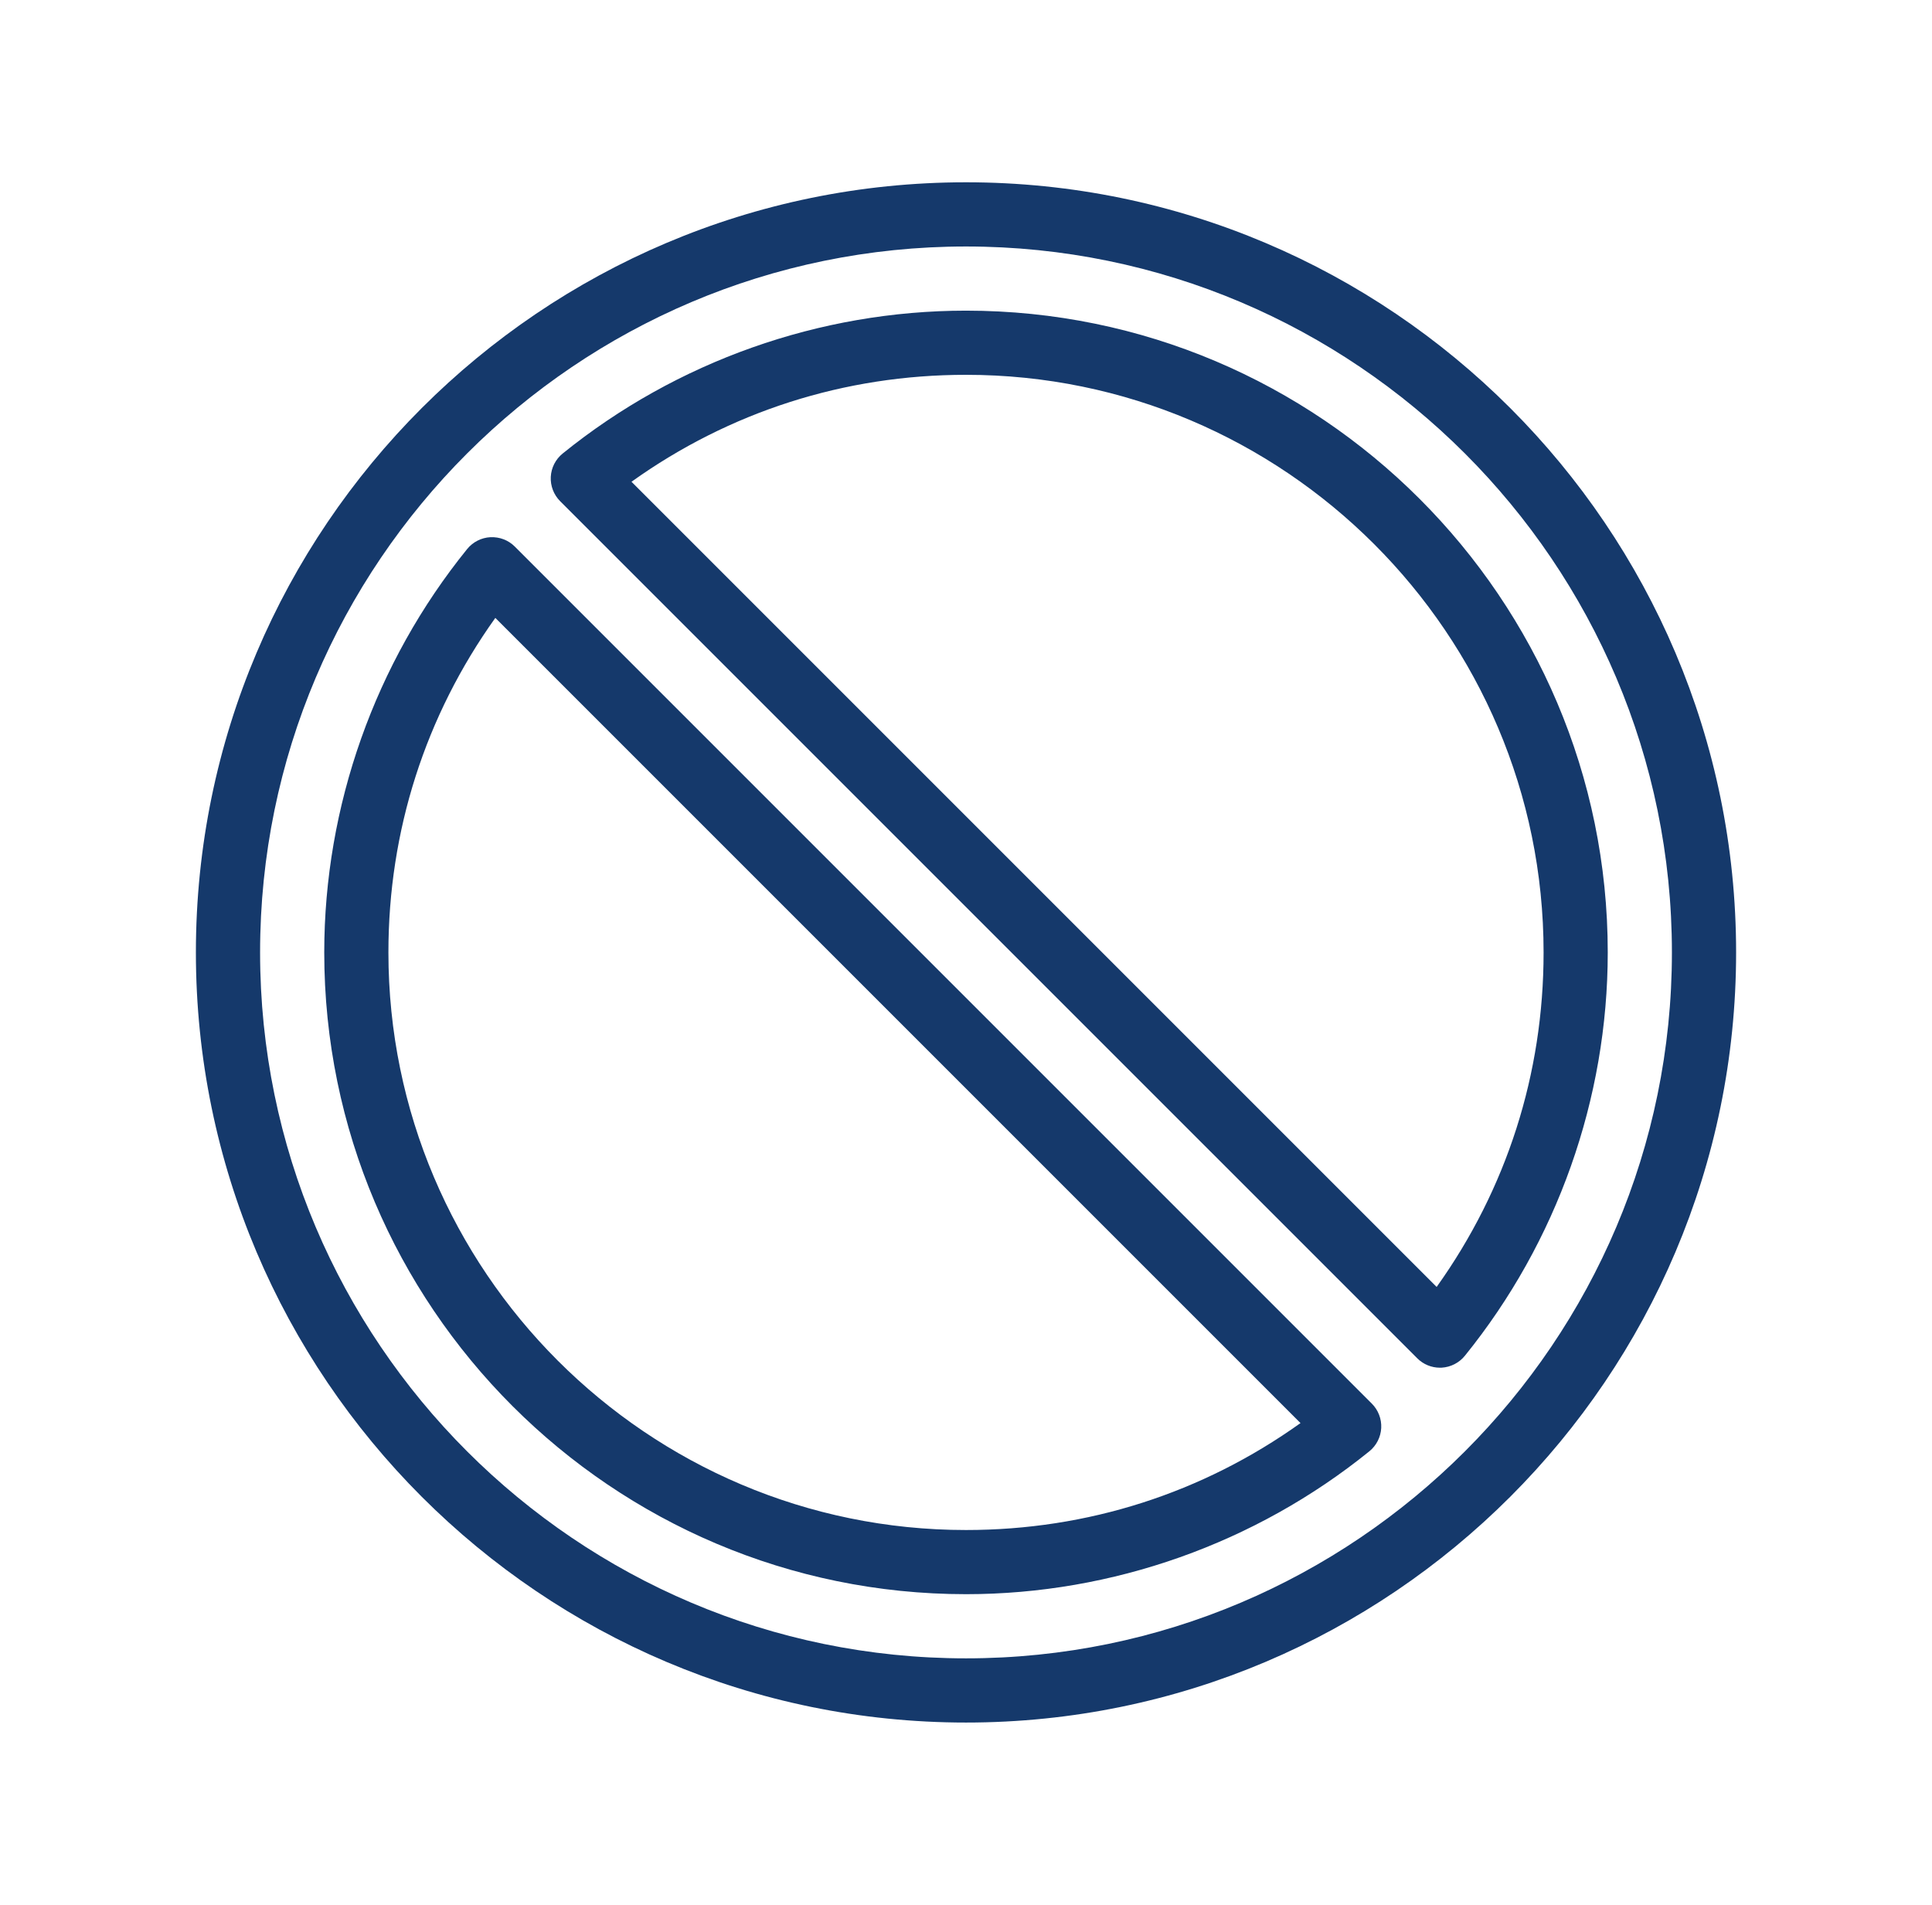
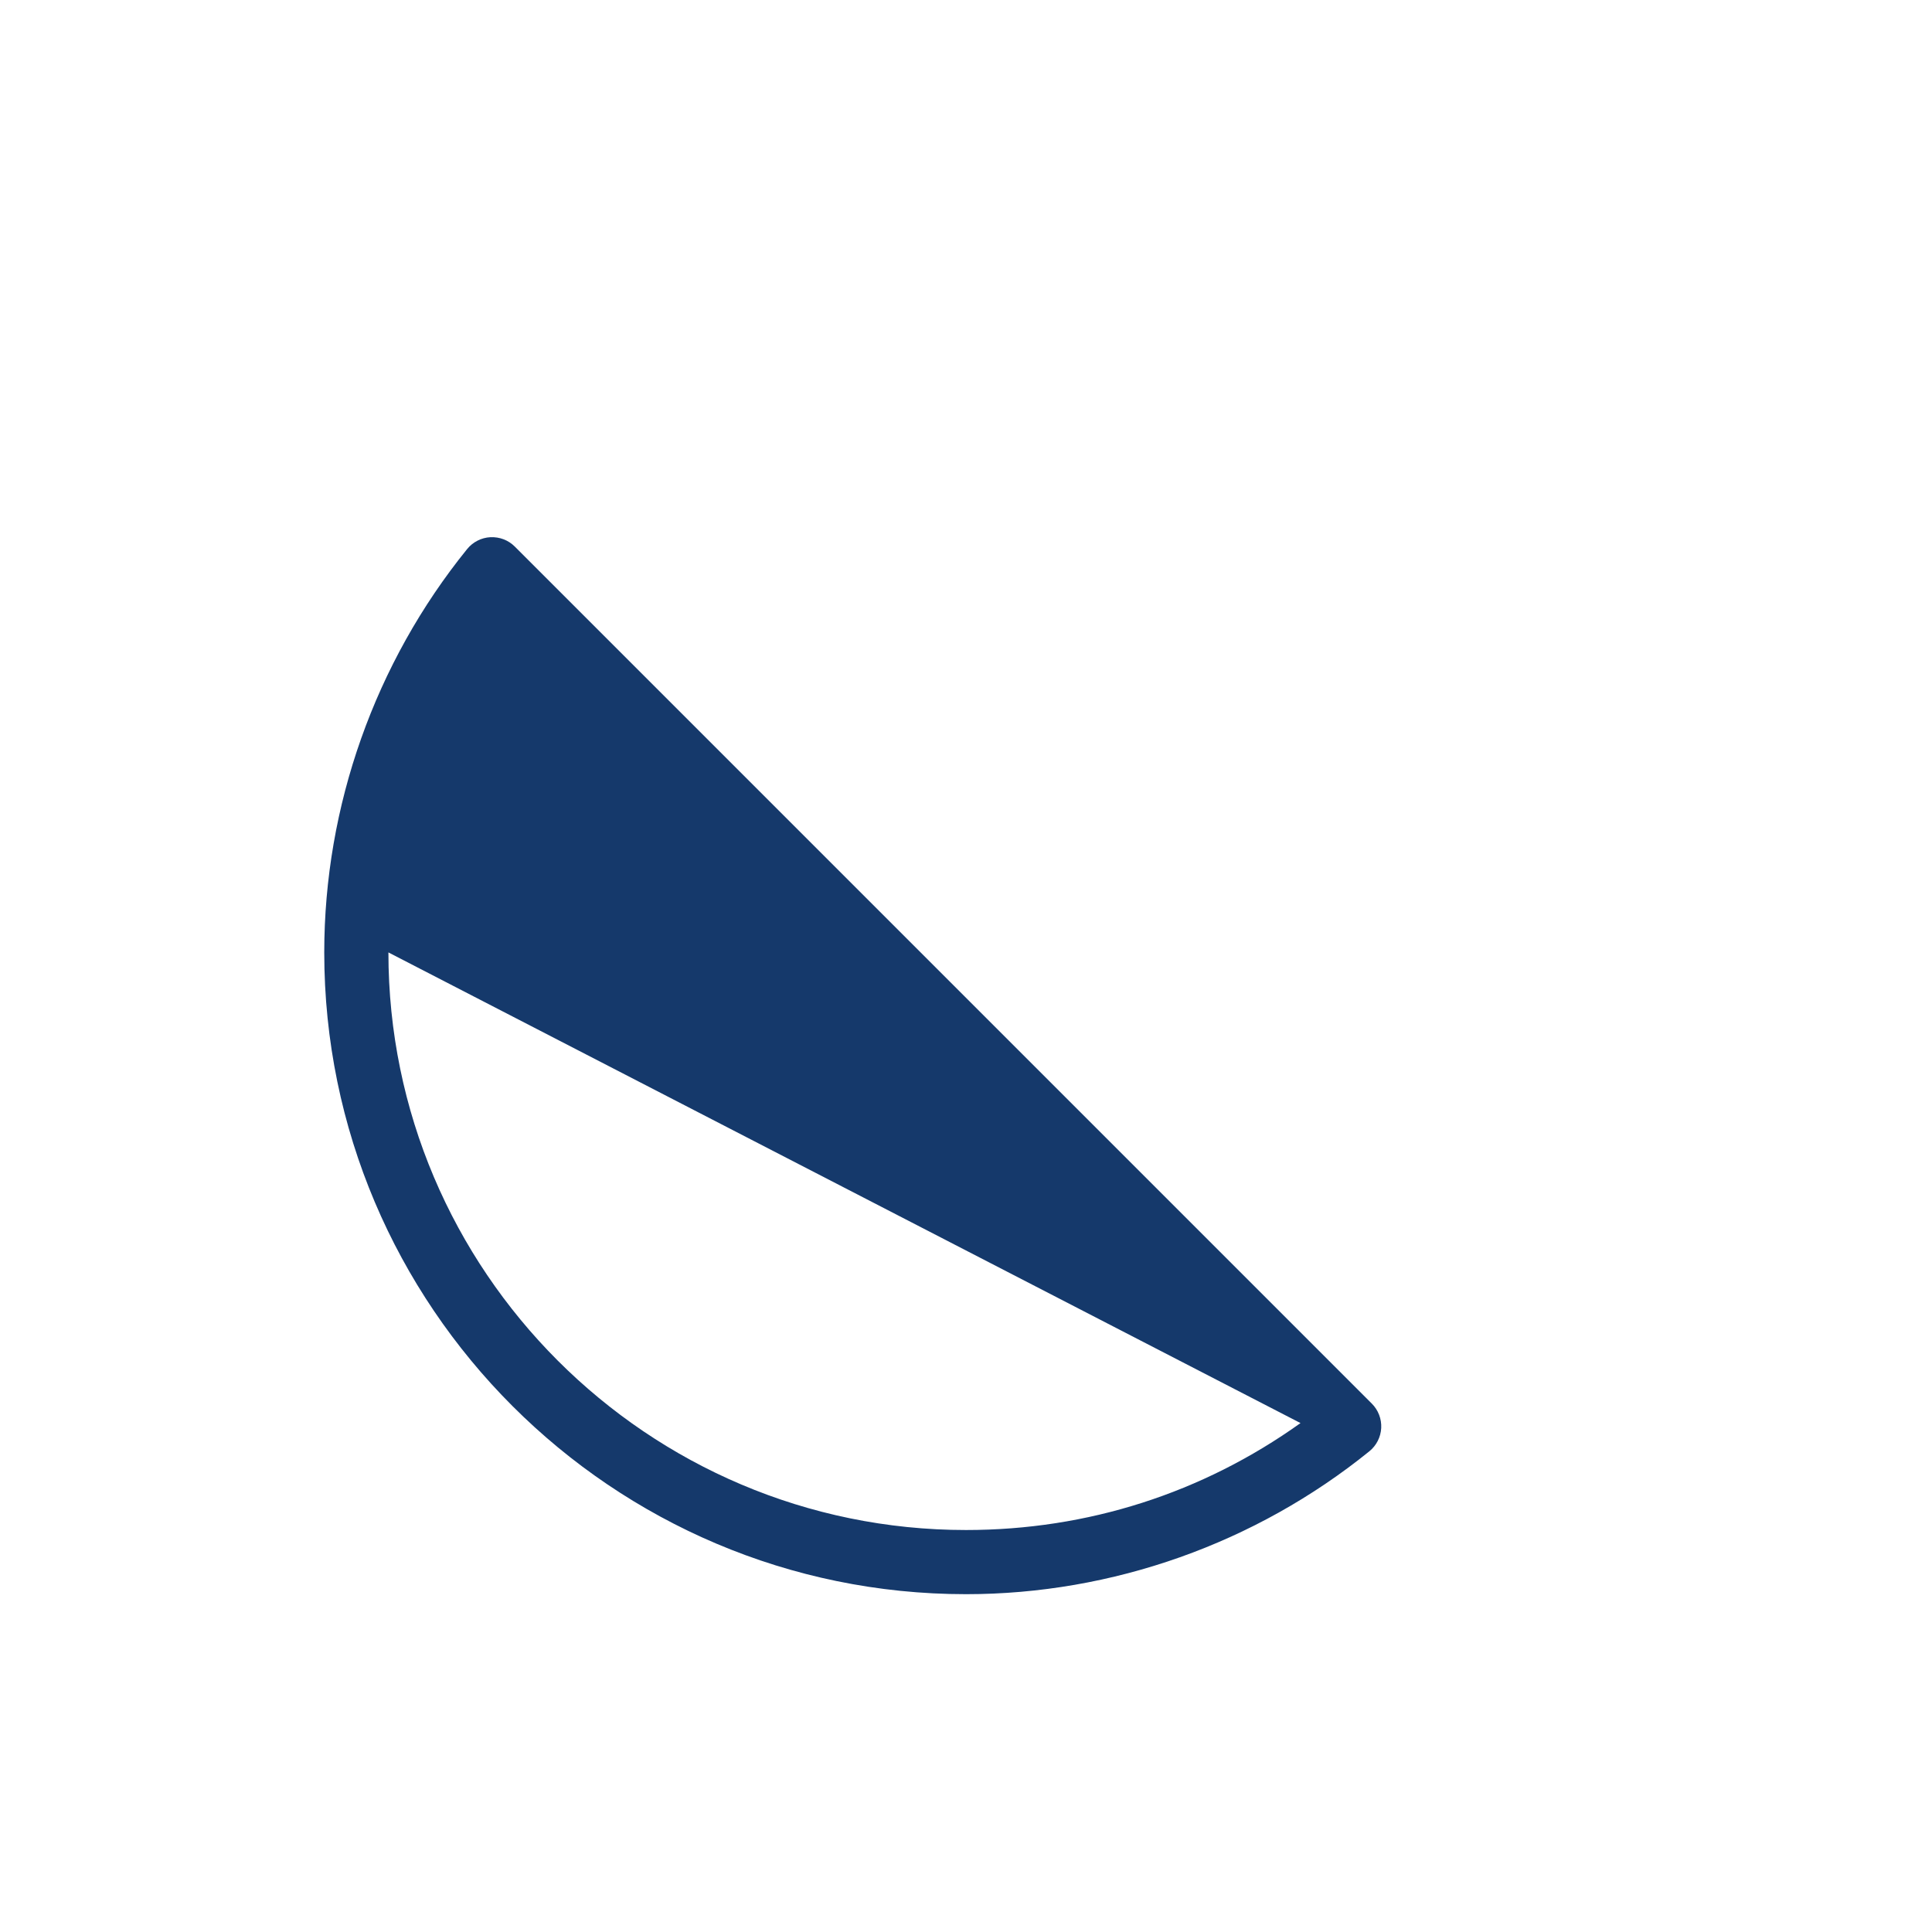
<svg xmlns="http://www.w3.org/2000/svg" width="71" height="70" viewBox="0 0 71 70" fill="none">
-   <path d="M18.918 20.085C18.681 19.849 18.364 19.727 18.022 19.741C17.688 19.759 17.378 19.917 17.167 20.177C13.78 24.361 11.916 29.624 11.916 35C11.916 48.004 22.495 58.584 35.5 58.584C40.876 58.584 46.139 56.719 50.323 53.333C50.583 53.122 50.741 52.812 50.759 52.478C50.776 52.144 50.651 51.818 50.415 51.582L18.918 20.085ZM35.5 56.226C23.797 56.226 14.274 46.703 14.274 35C14.274 30.533 15.629 26.31 18.203 22.707L47.793 52.296C44.19 54.871 39.967 56.226 35.5 56.226Z" fill="#15396B" />
-   <path d="M35.5 6.699C19.895 6.699 7.199 19.395 7.199 35C7.199 50.605 19.895 63.301 35.5 63.301C51.105 63.301 63.801 50.605 63.801 35C63.801 19.395 51.105 6.699 35.5 6.699ZM35.5 60.942C21.195 60.942 9.558 49.305 9.558 35C9.558 20.695 21.195 9.058 35.5 9.058C49.805 9.058 61.442 20.695 61.442 35C61.442 49.305 49.805 60.942 35.5 60.942Z" fill="#15396B" />
-   <path d="M35.5 11.416C30.125 11.416 24.861 13.28 20.677 16.667C20.417 16.878 20.259 17.188 20.241 17.522C20.224 17.856 20.349 18.181 20.585 18.418L52.083 49.915C52.304 50.137 52.604 50.261 52.916 50.261C52.937 50.261 52.958 50.261 52.978 50.26C53.312 50.241 53.622 50.083 53.833 49.823C57.22 45.639 59.084 40.376 59.084 35C59.084 21.995 48.505 11.416 35.5 11.416ZM52.796 47.293L23.207 17.704C26.81 15.129 31.033 13.774 35.5 13.774C47.203 13.774 56.726 23.297 56.726 35C56.726 39.467 55.371 43.69 52.796 47.293Z" fill="#15396B" />
+   <path d="M18.918 20.085C18.681 19.849 18.364 19.727 18.022 19.741C17.688 19.759 17.378 19.917 17.167 20.177C13.78 24.361 11.916 29.624 11.916 35C11.916 48.004 22.495 58.584 35.5 58.584C40.876 58.584 46.139 56.719 50.323 53.333C50.583 53.122 50.741 52.812 50.759 52.478C50.776 52.144 50.651 51.818 50.415 51.582L18.918 20.085ZM35.5 56.226C23.797 56.226 14.274 46.703 14.274 35L47.793 52.296C44.19 54.871 39.967 56.226 35.5 56.226Z" fill="#15396B" />
</svg>